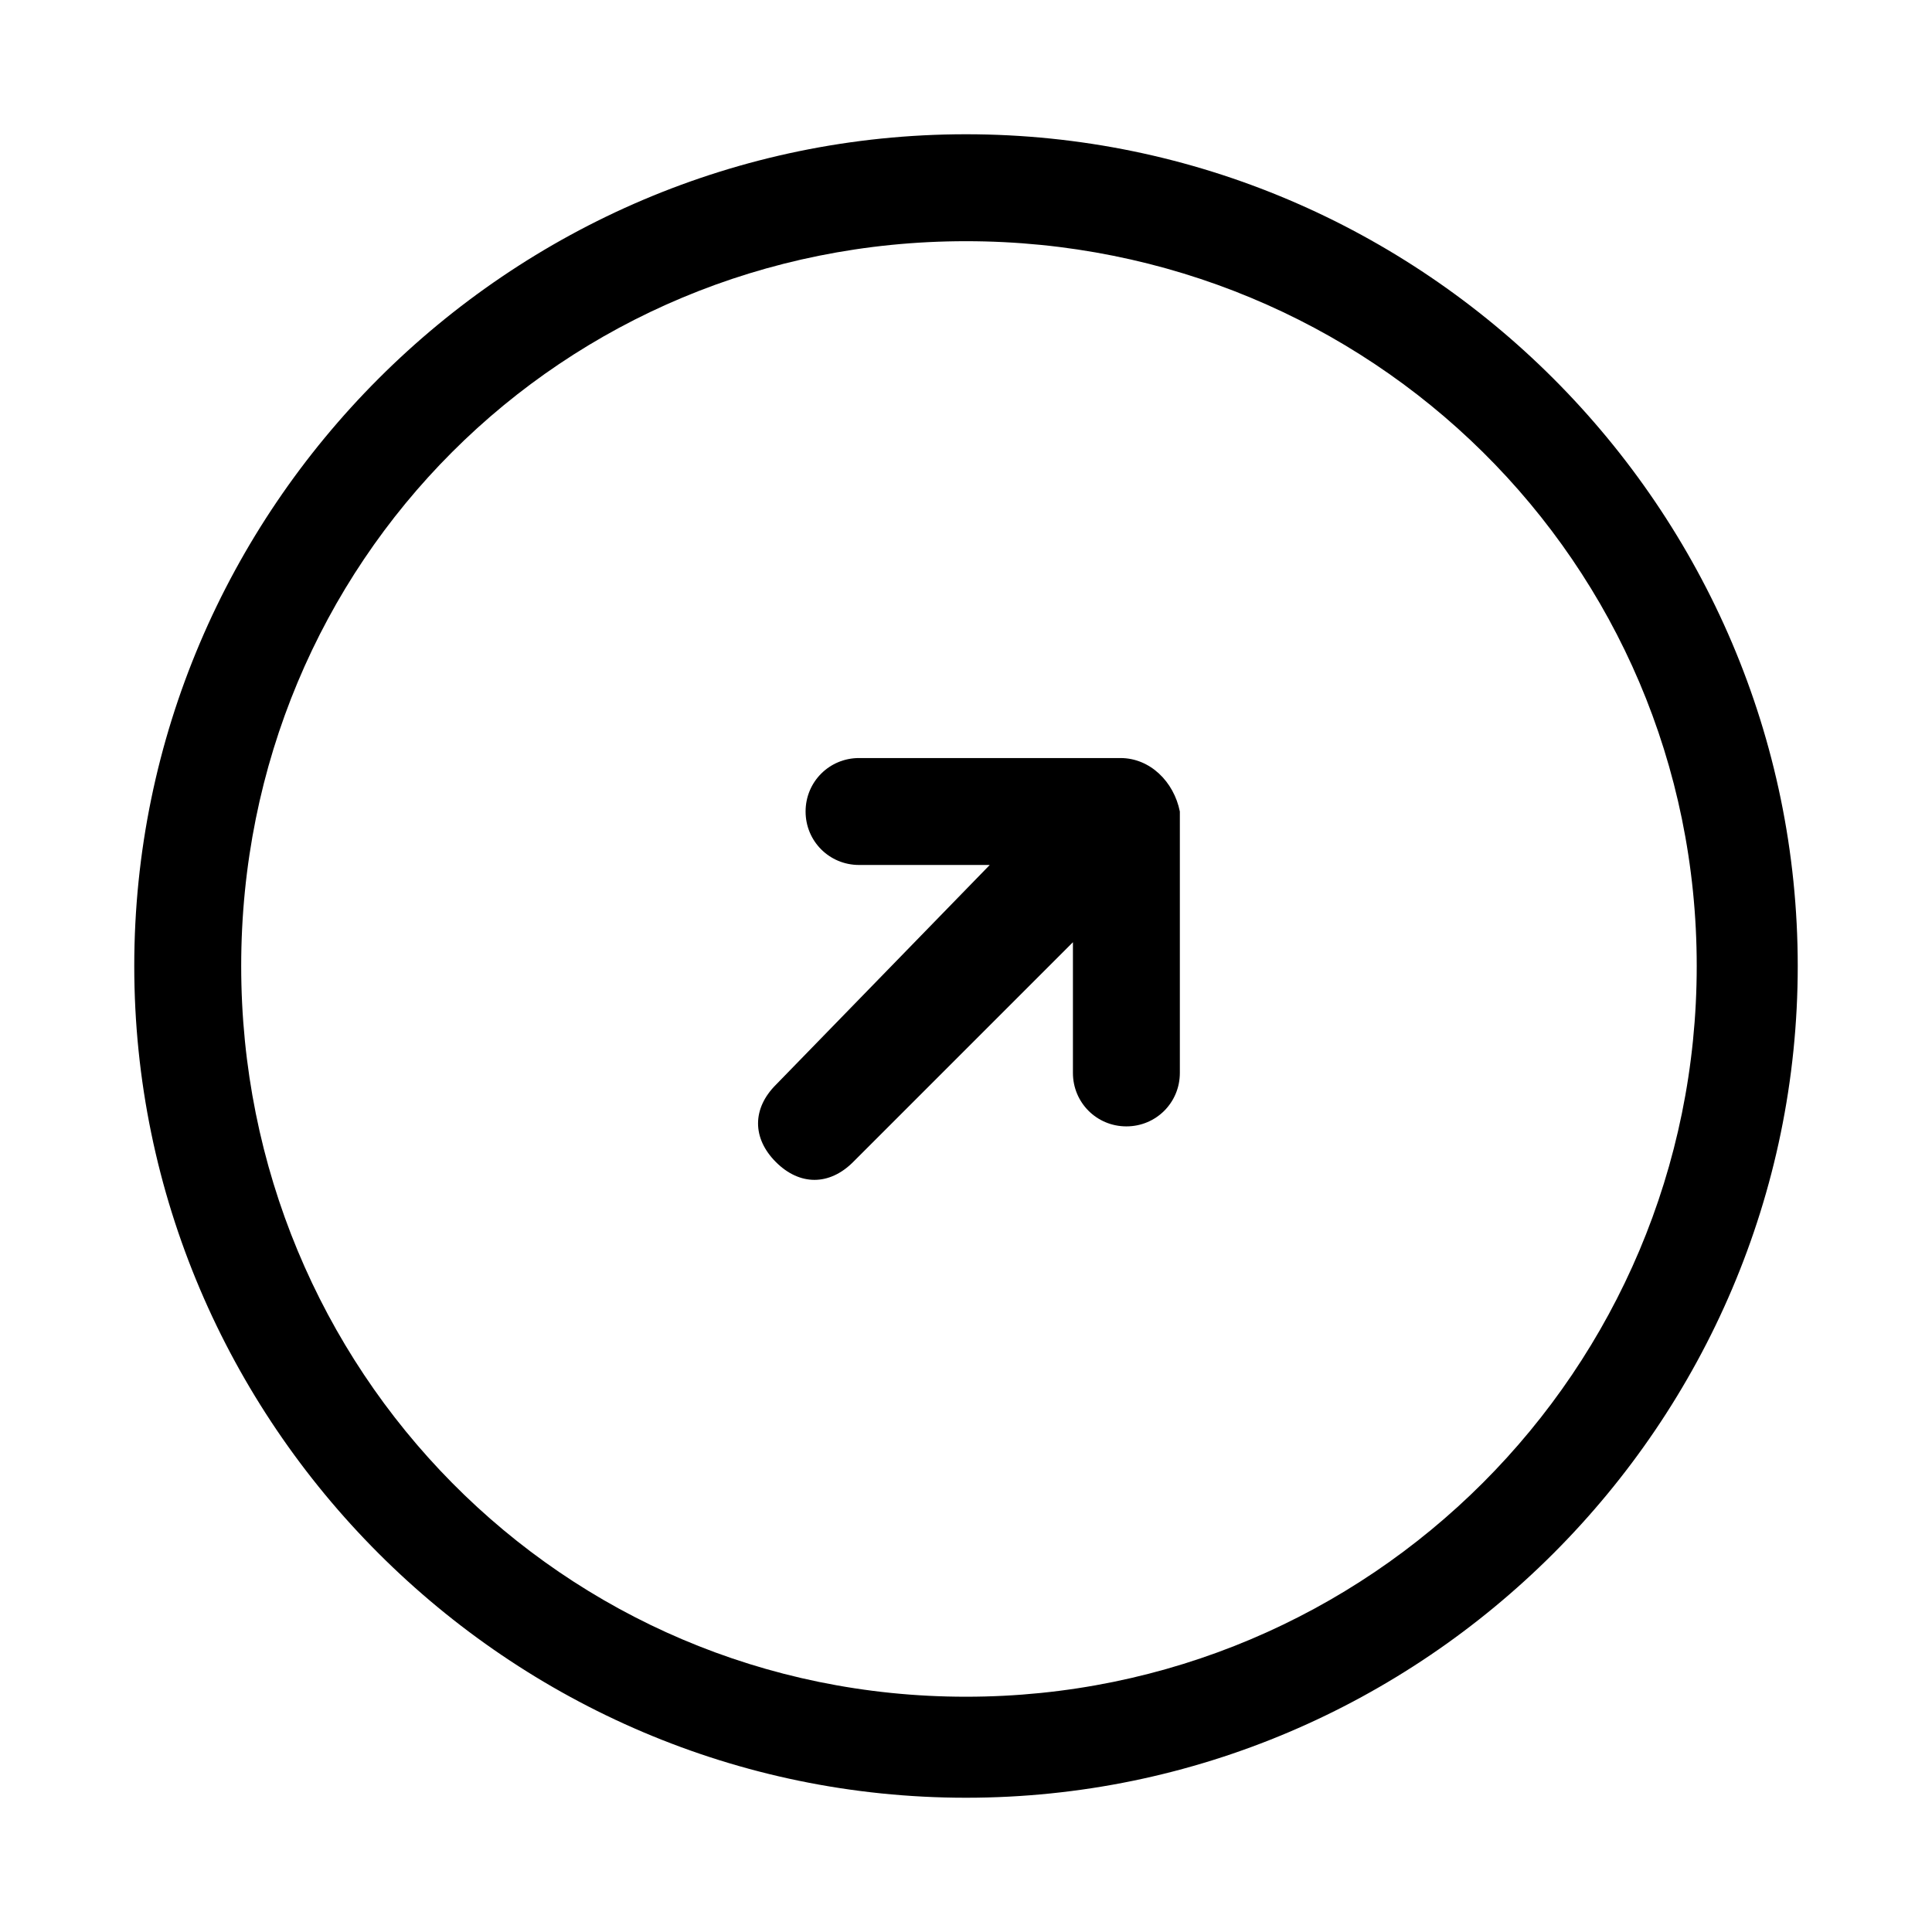
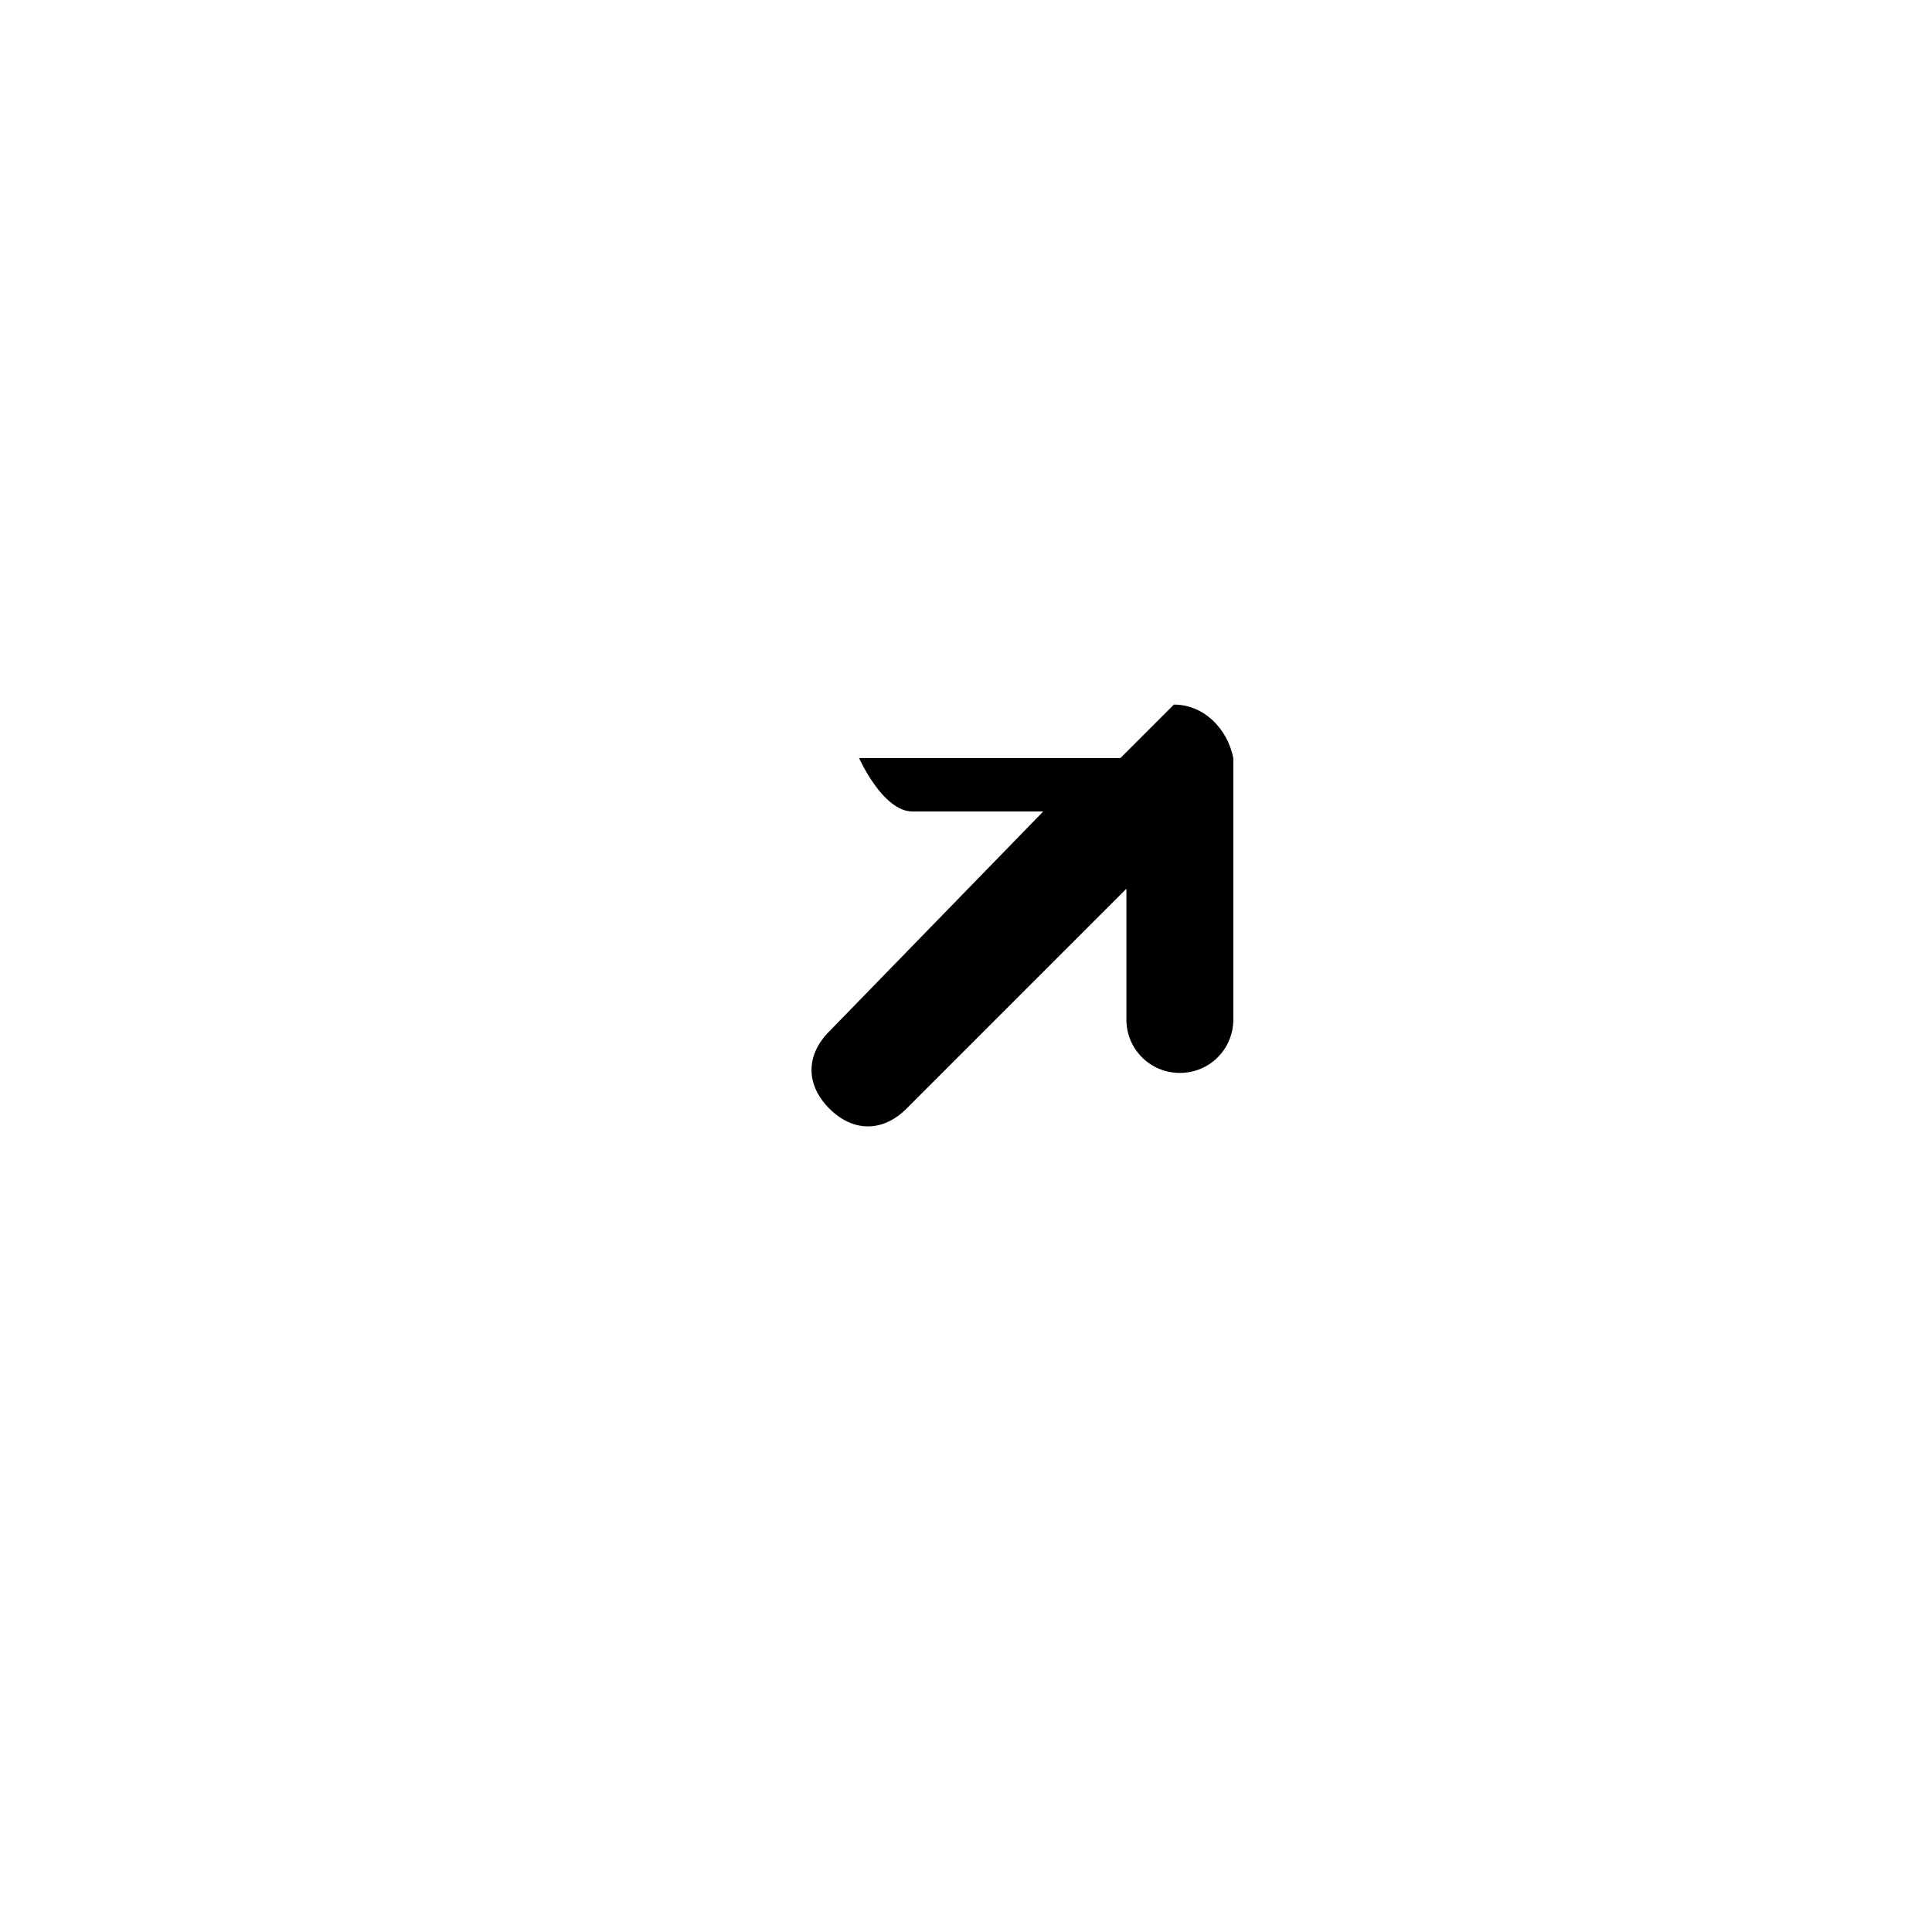
<svg xmlns="http://www.w3.org/2000/svg" fill="#000000" width="800px" height="800px" version="1.1" viewBox="144 144 512 512">
  <g fill-rule="evenodd">
-     <path d="m400 179.58c-121.23 0-220.42 99.188-220.42 220.42s99.188 220.42 220.42 220.42 220.42-99.188 220.42-220.42c-0.004-121.23-99.191-220.42-220.42-220.42zm0 414.07c-107.06 0-192.08-86.59-192.08-193.65 0-107.06 85.016-192.08 192.08-192.08 107.06 0 193.65 85.016 193.65 192.08 0 107.06-86.59 193.65-193.65 193.65z" />
-     <path d="m440.93 344.89h-69.273c-7.871 0-14.168 6.297-14.168 14.168s6.297 14.168 14.168 14.168h34.637l-56.68 58.258c-6.297 6.297-6.297 14.168 0 20.469 6.297 6.297 14.168 6.297 20.469 0l58.254-58.254v34.637c0 7.871 6.297 14.168 14.168 14.168 7.871 0 14.168-6.297 14.168-14.168v-69.273c-1.574-7.875-7.871-14.172-15.742-14.172z" />
+     <path d="m440.93 344.89h-69.273s6.297 14.168 14.168 14.168h34.637l-56.68 58.258c-6.297 6.297-6.297 14.168 0 20.469 6.297 6.297 14.168 6.297 20.469 0l58.254-58.254v34.637c0 7.871 6.297 14.168 14.168 14.168 7.871 0 14.168-6.297 14.168-14.168v-69.273c-1.574-7.875-7.871-14.172-15.742-14.172z" />
  </g>
</svg>